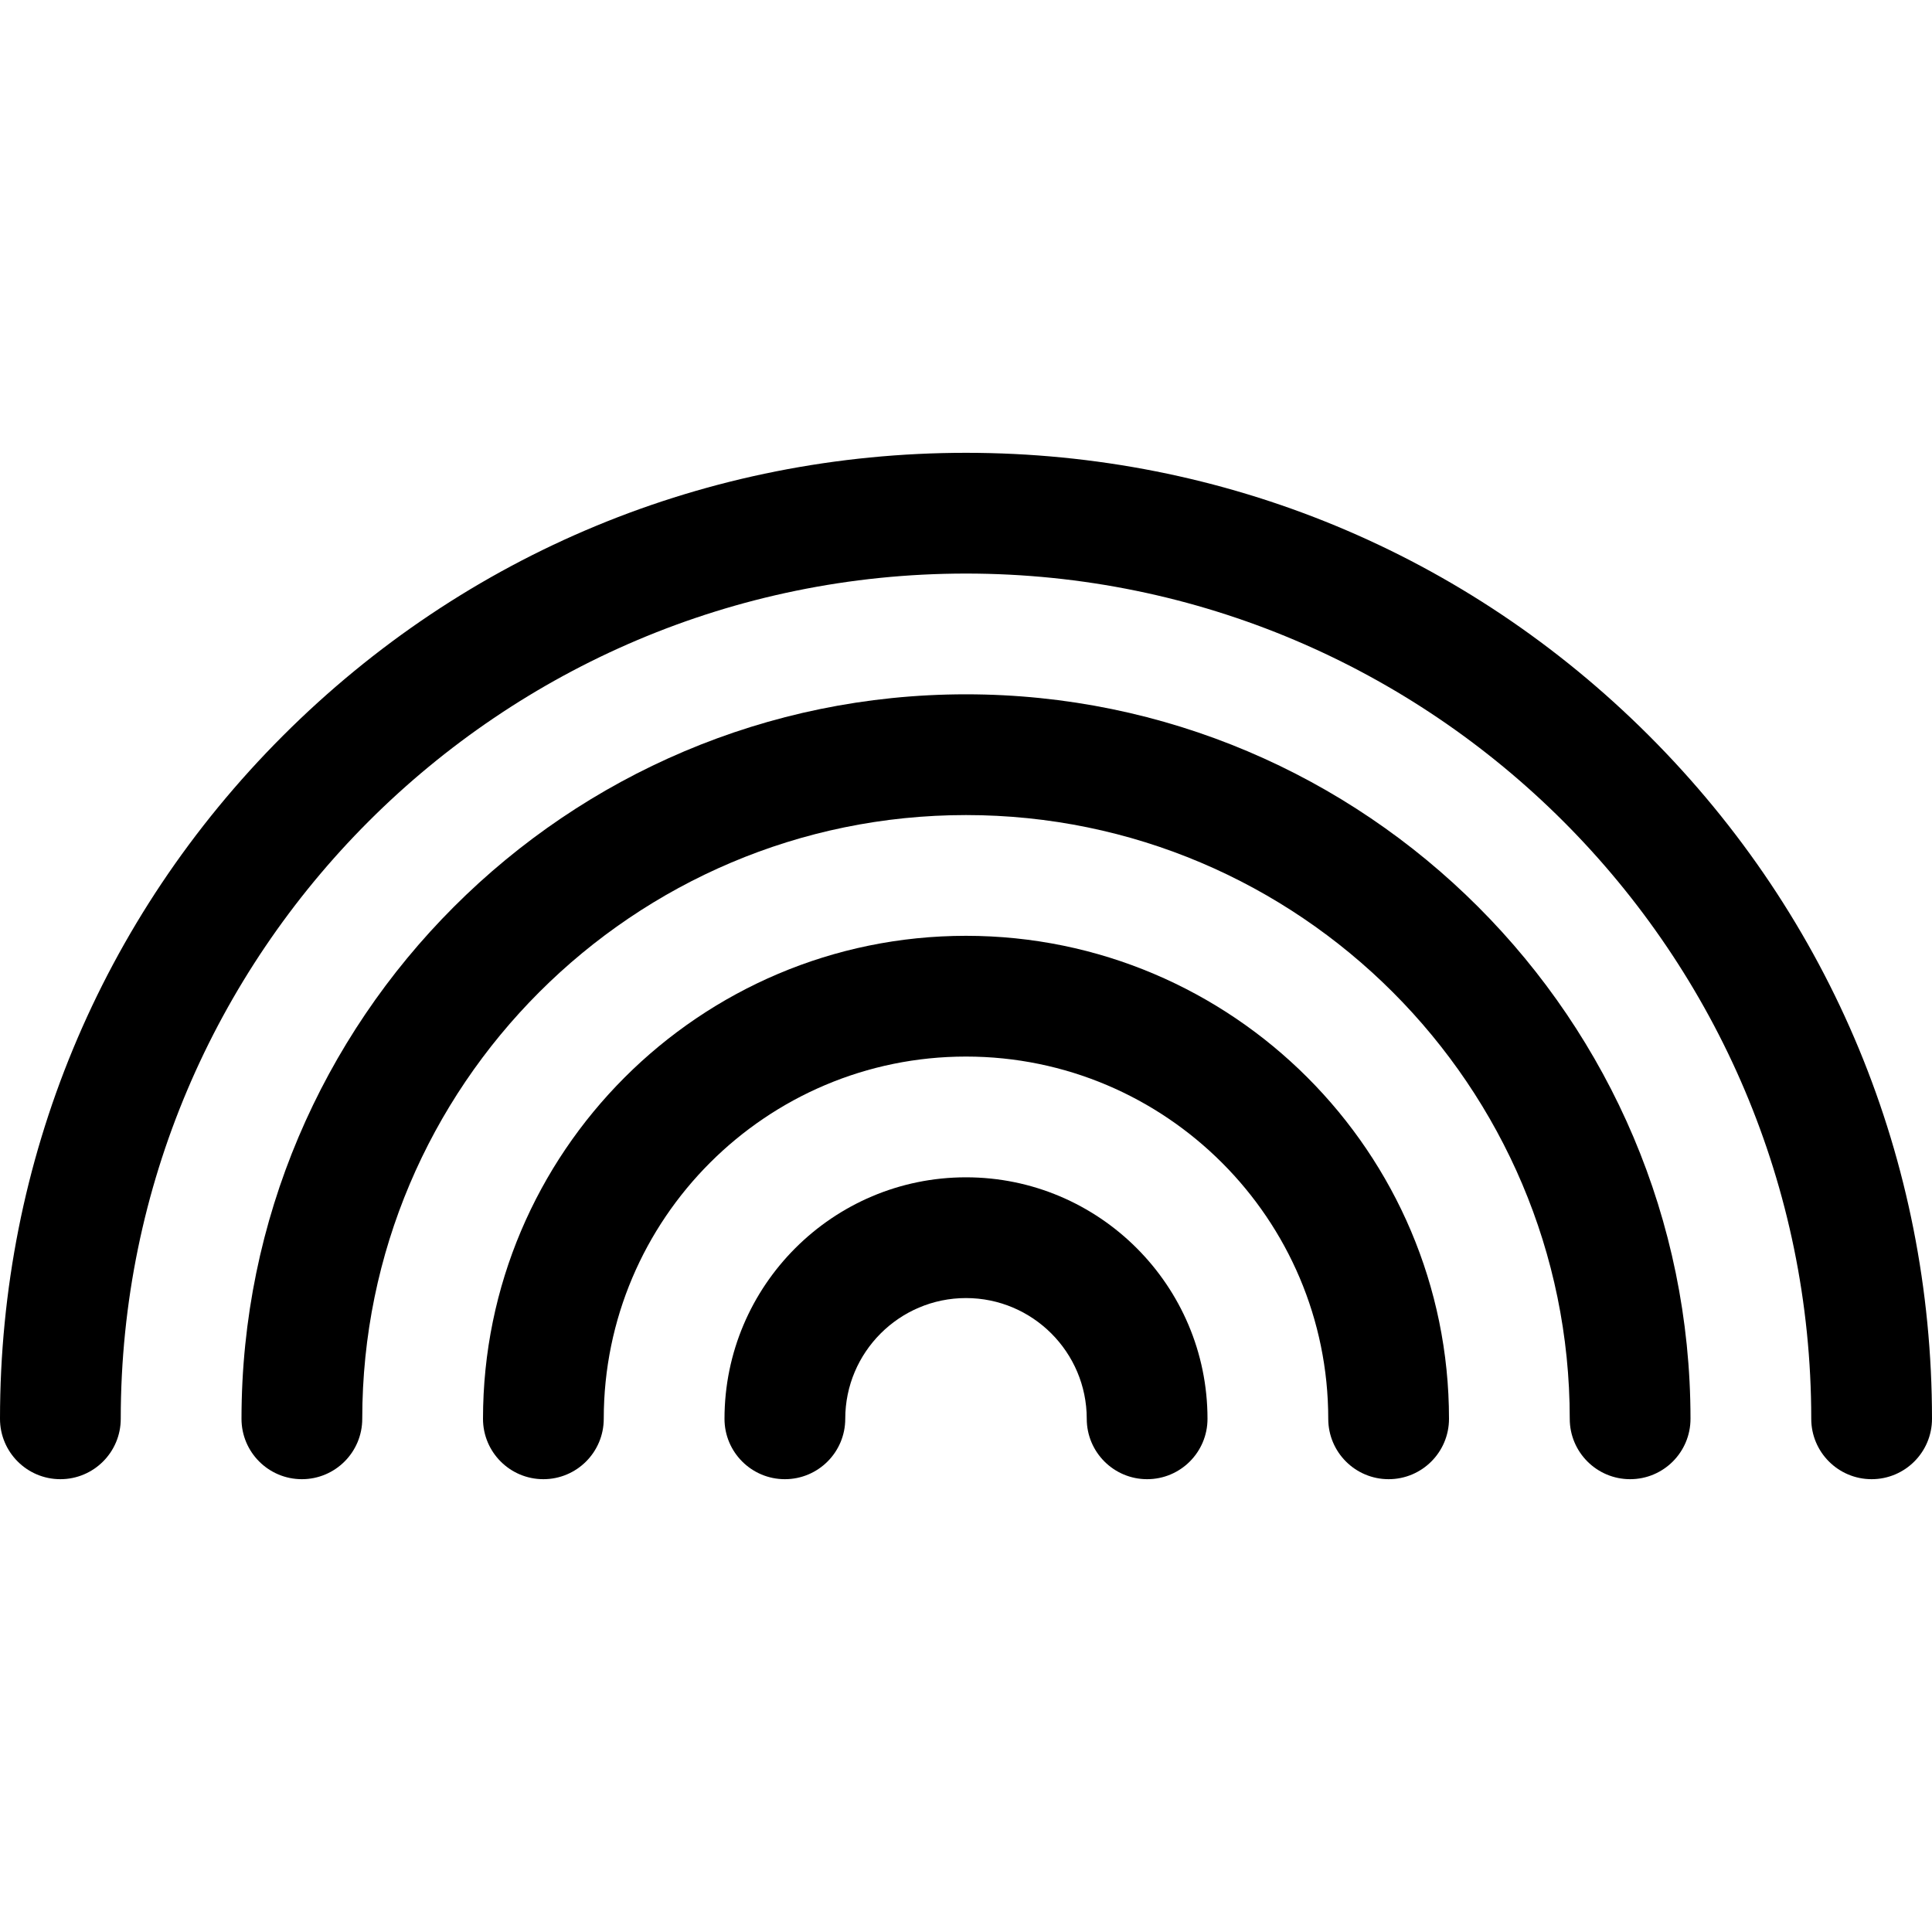
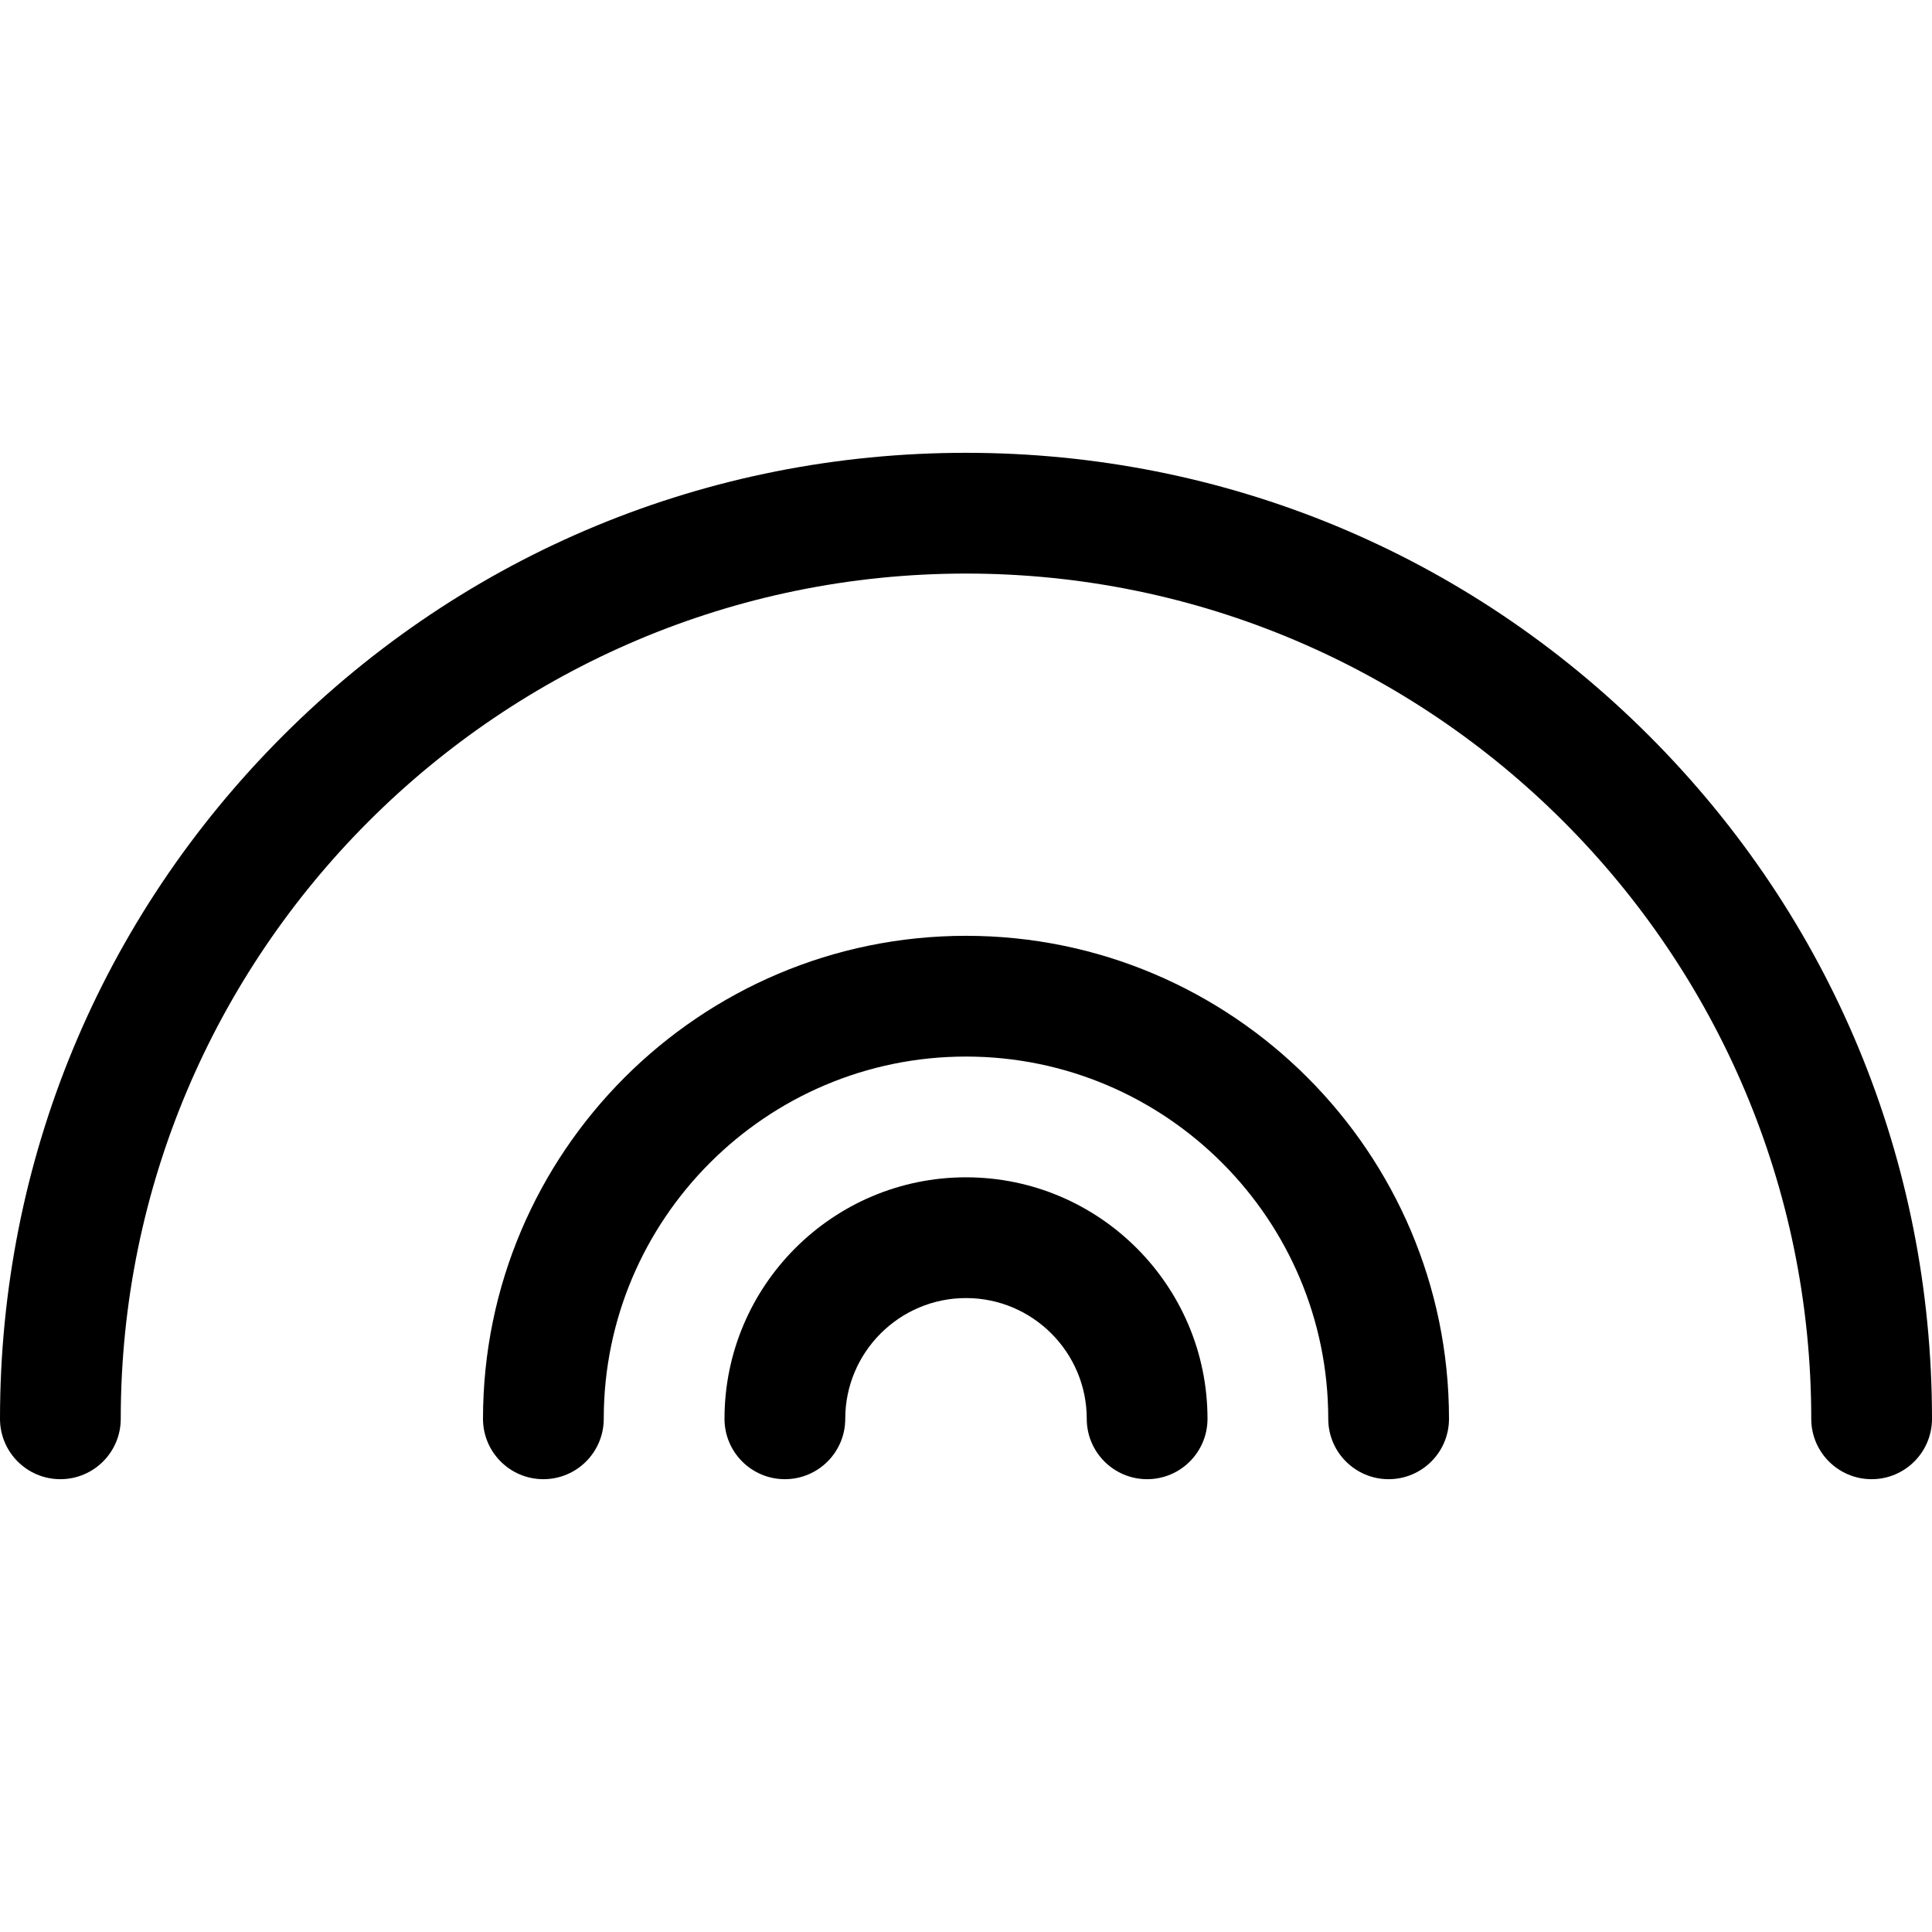
<svg xmlns="http://www.w3.org/2000/svg" id="Layer_1" height="512" viewBox="0 0 512 512" width="512">
  <g>
-     <path d="m432 392c-8.837 0-16-7.164-16-16 0-88.224-71.775-160-160-160s-160 71.776-160 160c0 8.836-7.163 16-16 16s-16-7.164-16-16c0-105.869 86.131-192 192-192s192 86.131 192 192c0 8.836-7.163 16-16 16z" />
    <path d="m368 392c-8.837 0-16-7.164-16-16 0-52.935-43.065-96-96-96s-96 43.065-96 96c0 8.836-7.163 16-16 16s-16-7.164-16-16c0-70.58 57.421-128 128-128s128 57.42 128 128c0 8.836-7.163 16-16 16z" />
    <path d="m496 392c-8.837 0-16-7.164-16-16 0-123.514-100.486-224-224-224s-224 100.486-224 224c0 8.836-7.163 16-16 16s-16-7.164-16-16c0-68.381 26.629-132.668 74.98-181.02 48.352-48.352 112.639-74.98 181.02-74.98s132.668 26.628 181.02 74.98c48.351 48.352 74.98 112.639 74.98 181.02 0 8.836-7.163 16-16 16z" />
    <path d="m304 392c-8.837 0-16-7.164-16-16 0-17.645-14.355-32-32-32s-32 14.355-32 32c0 8.836-7.163 16-16 16s-16-7.164-16-16c0-35.29 28.71-64 64-64s64 28.71 64 64c0 8.836-7.163 16-16 16z" />
  </g>
</svg>